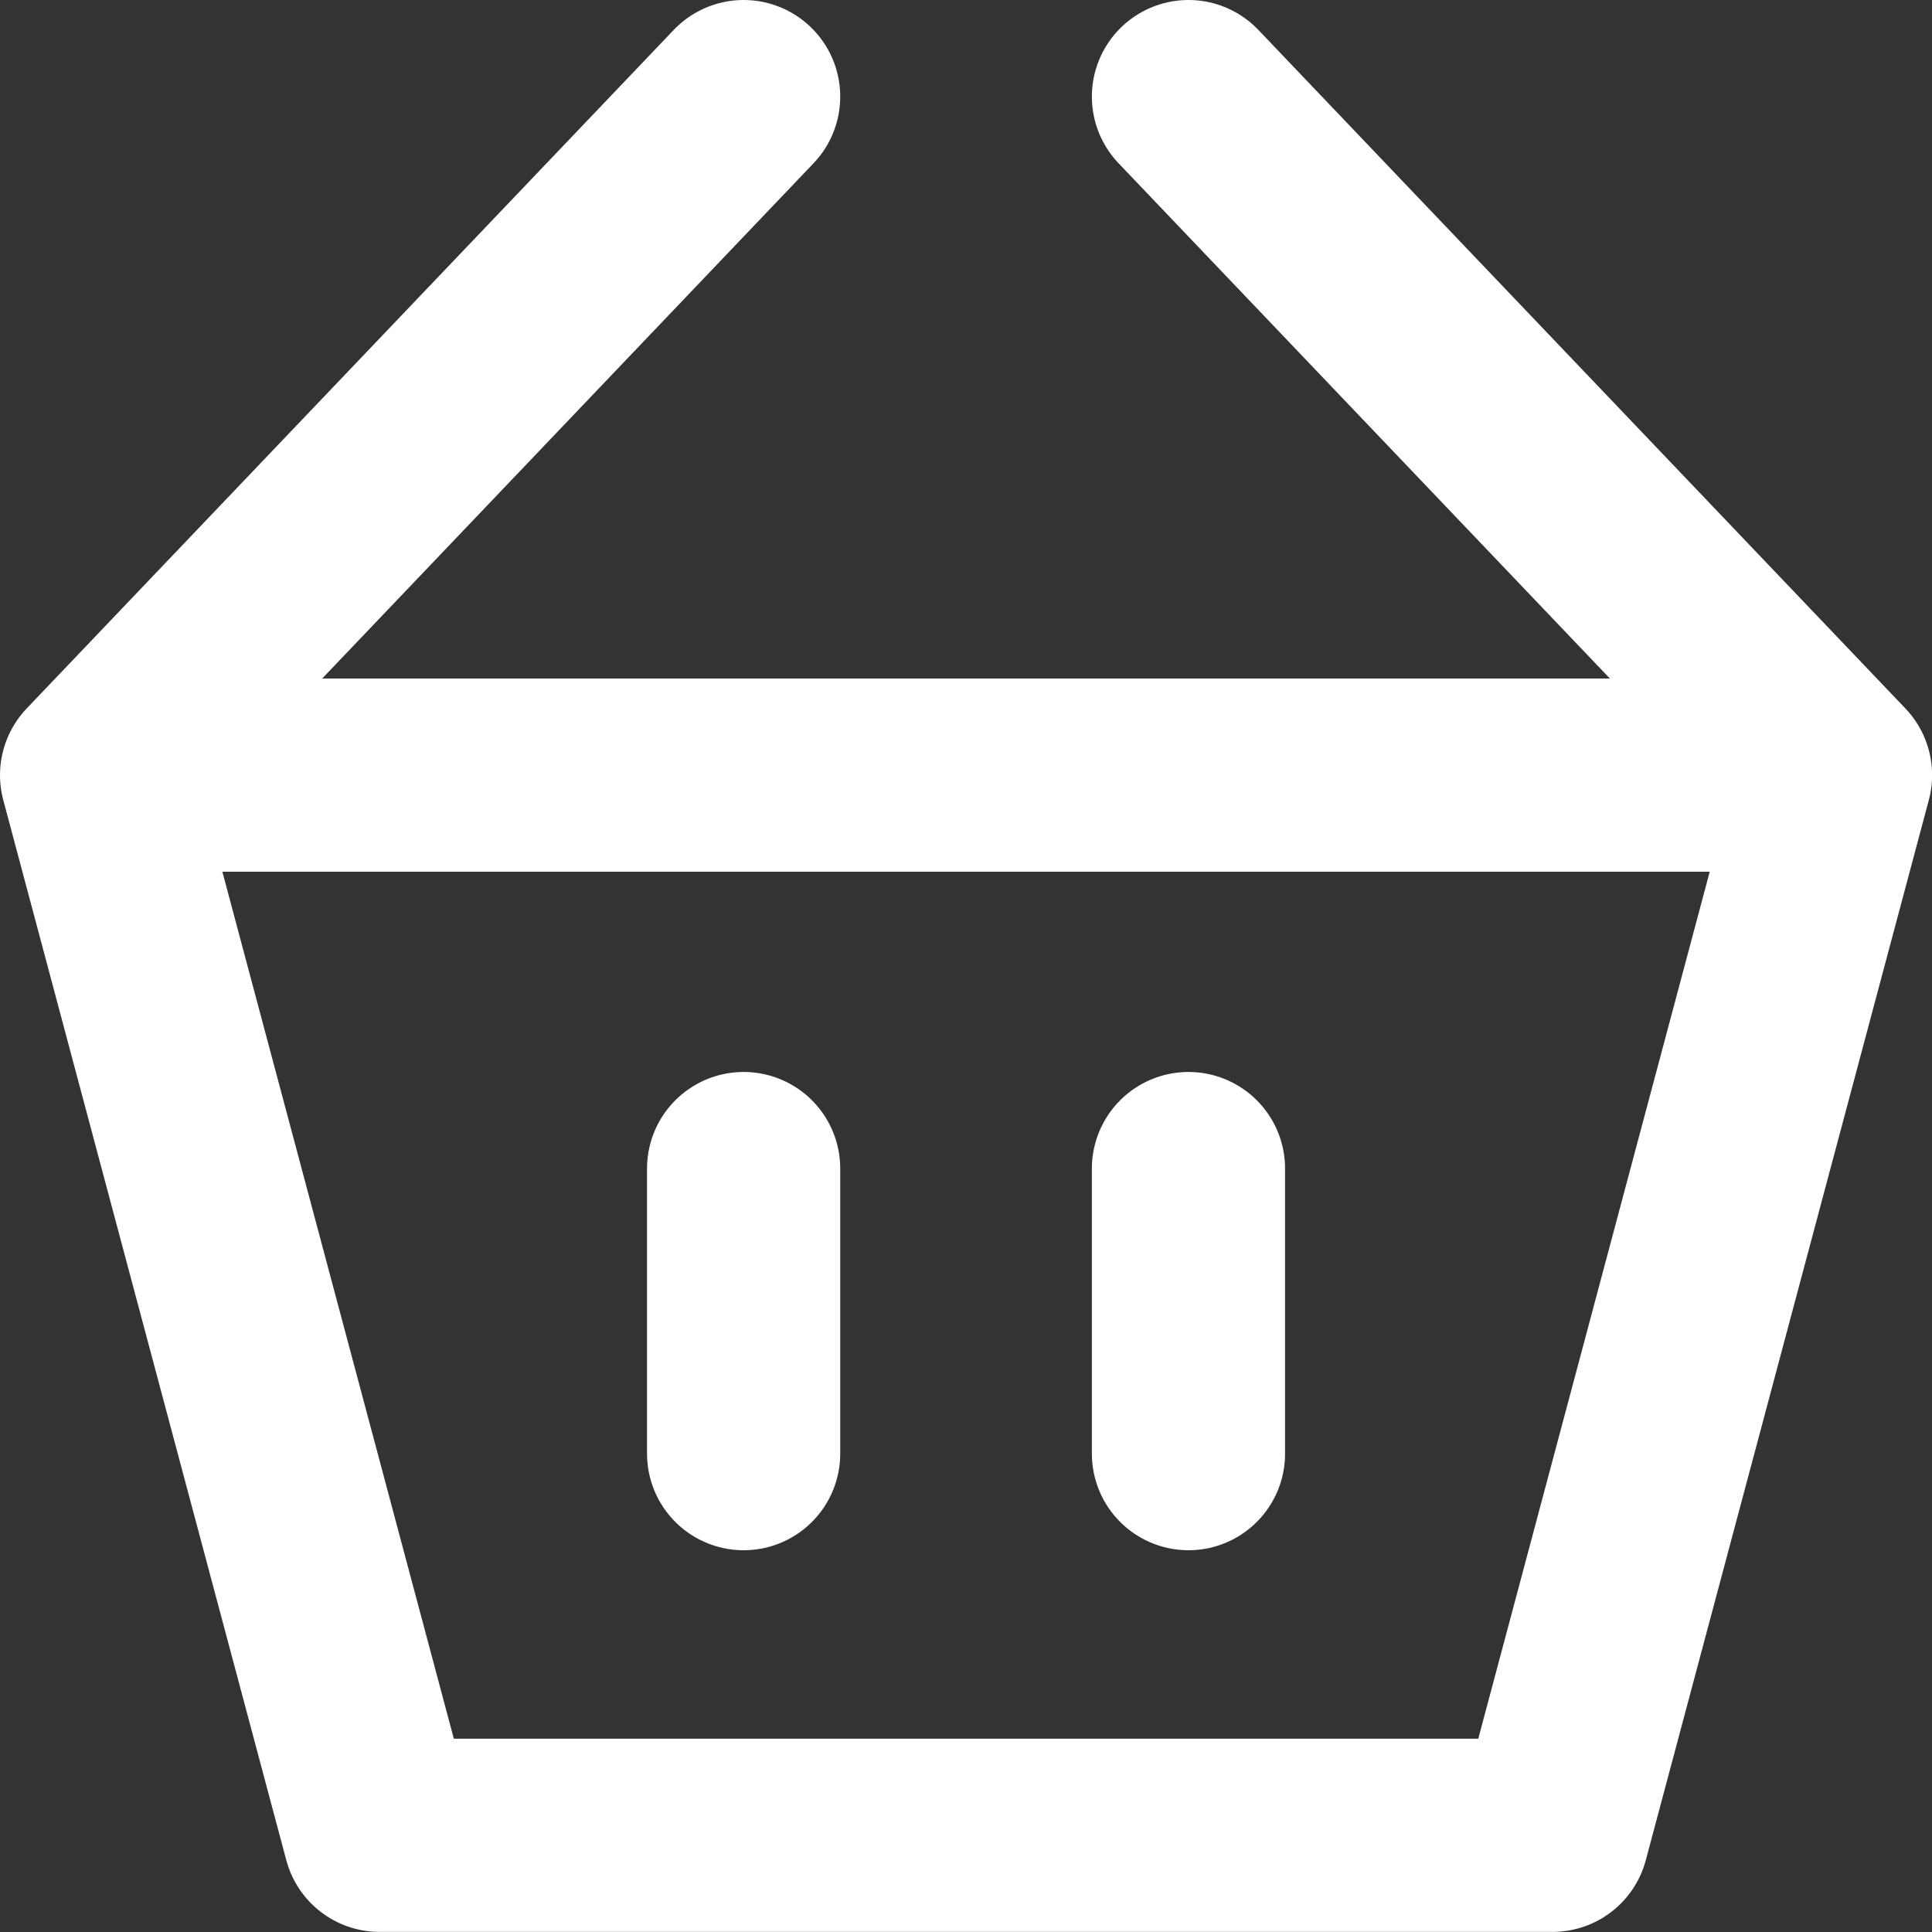
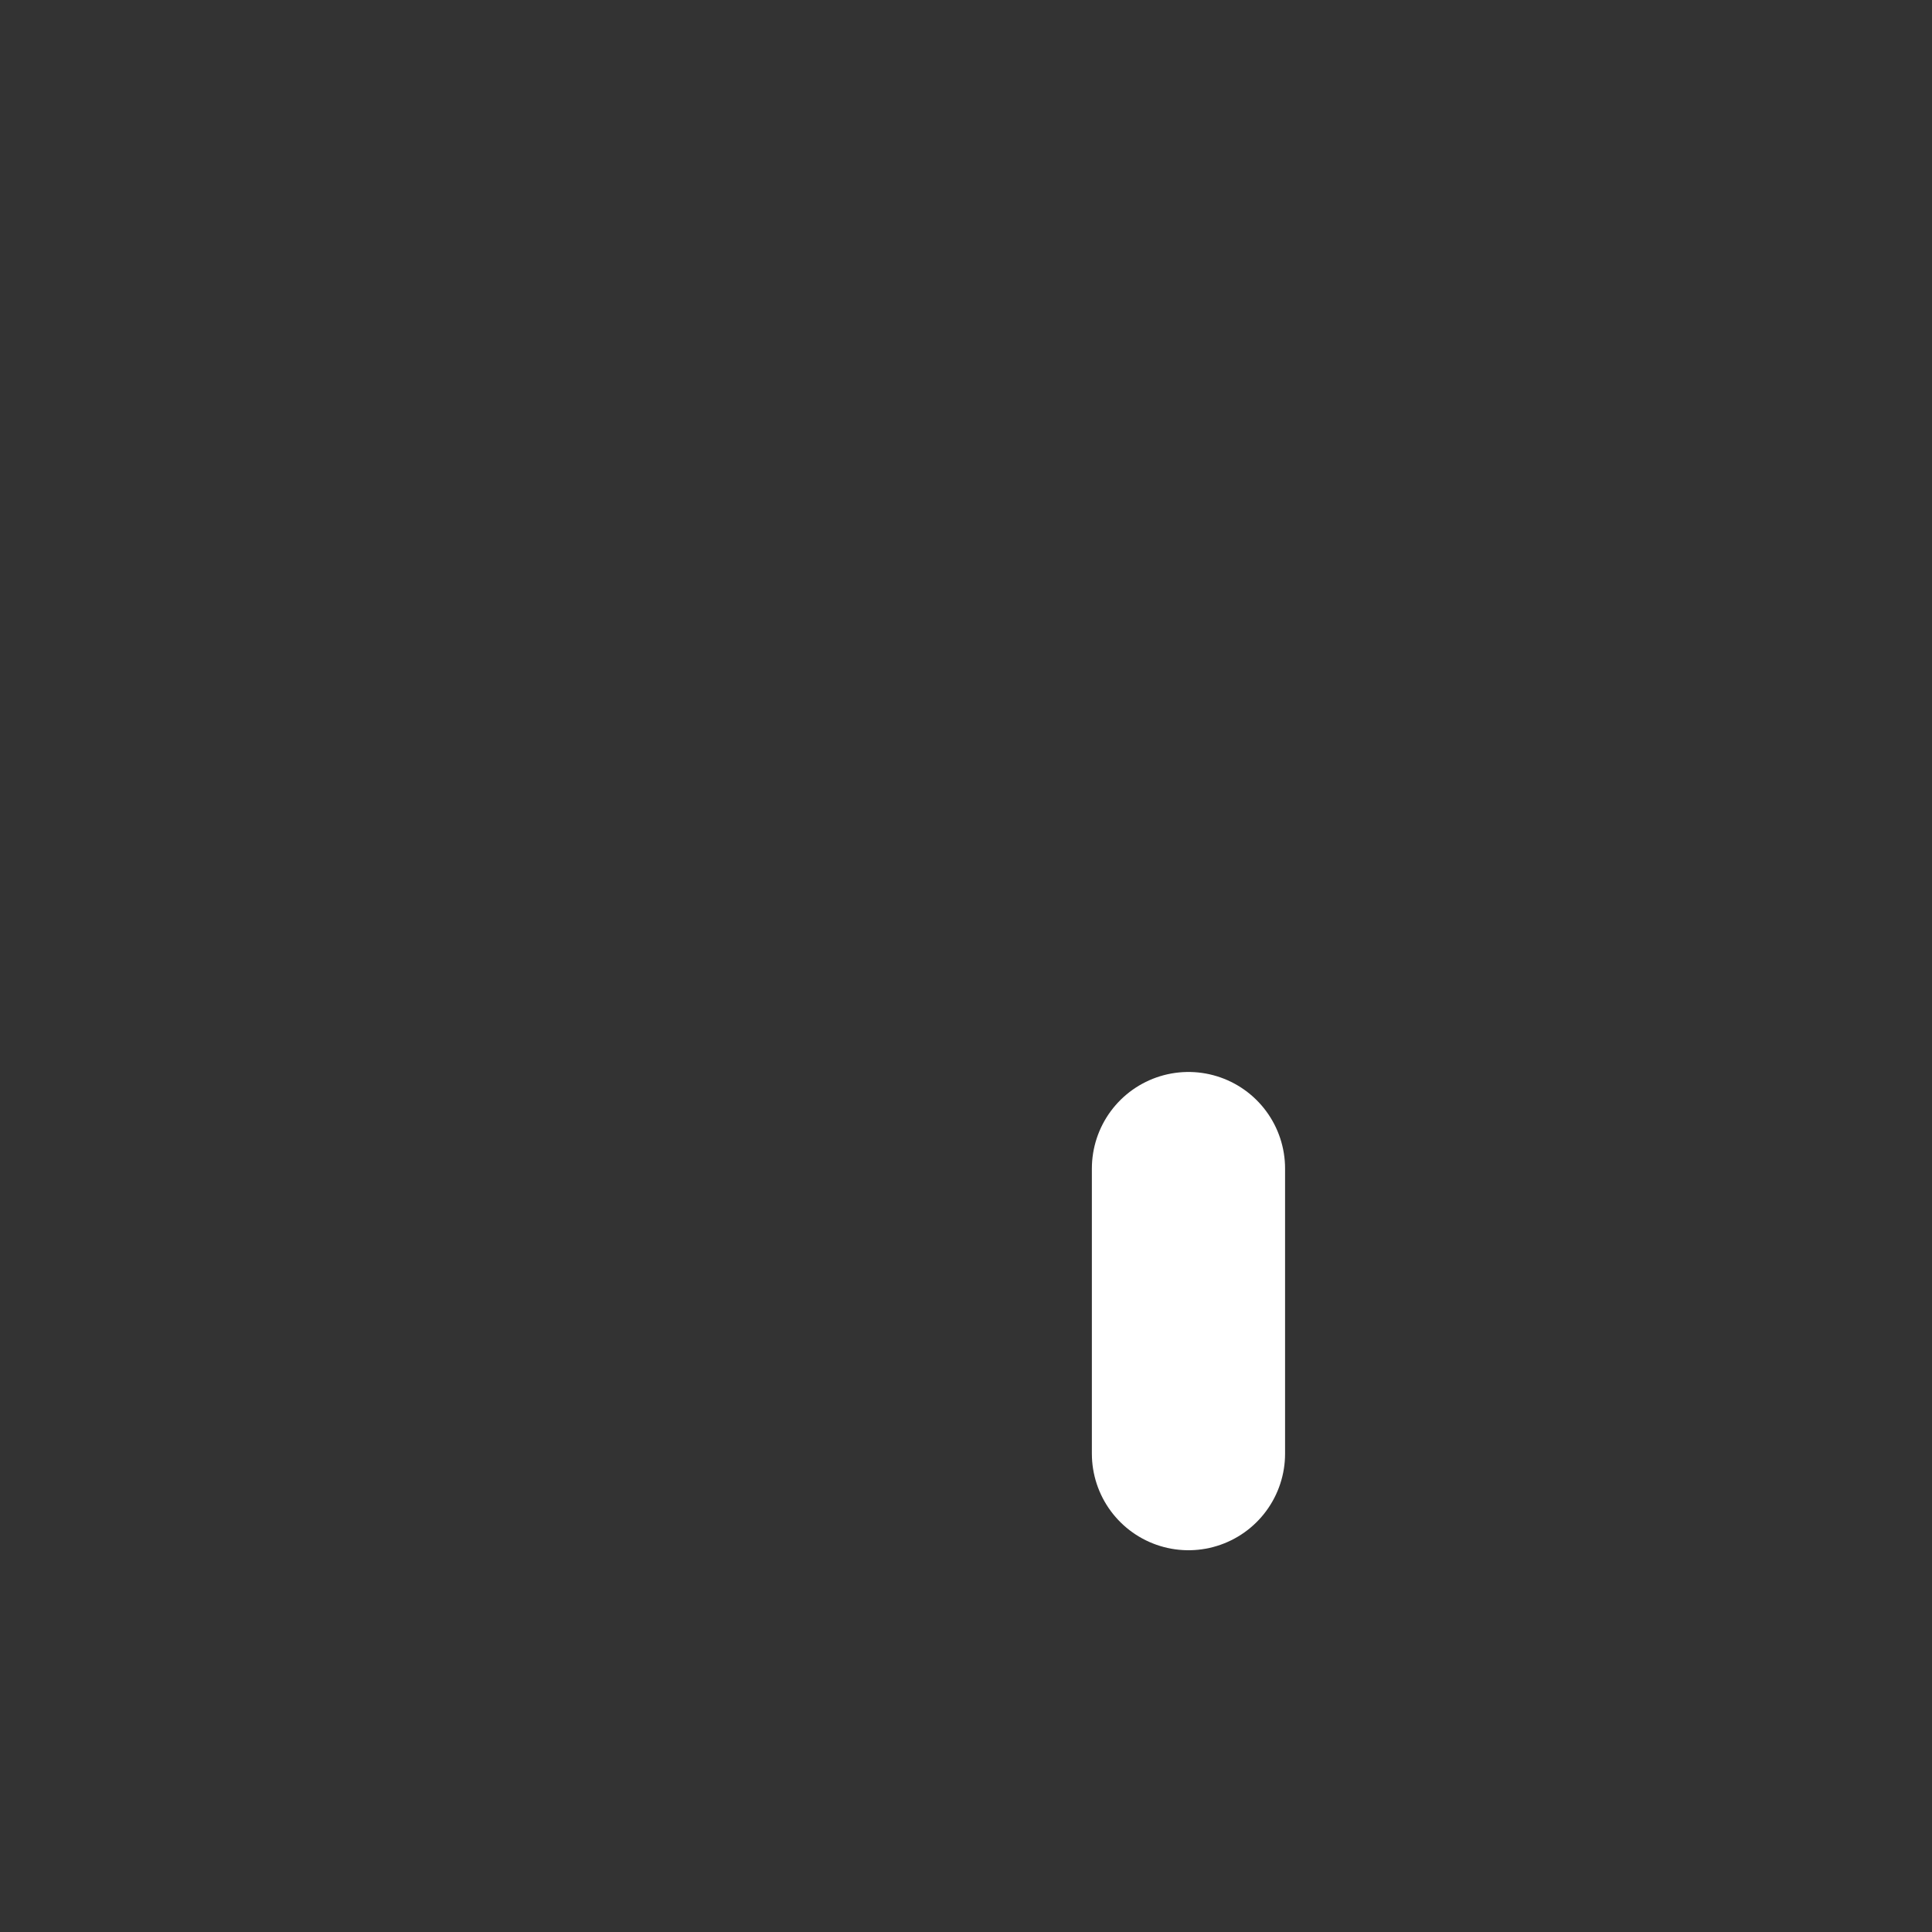
<svg xmlns="http://www.w3.org/2000/svg" width="20" height="20" viewBox="0 0 20 20" fill="none">
  <rect x="0" y="0" width="20" height="20" fill="#333333" stroke="none" />
-   <path d="M1 8.024L3.93 18.999H16.071L19.001 8.024M1 8.024H19.001M1 8.024L7.698 1M19.001 8.024L12.303 1" stroke="white" stroke-width="2" stroke-linecap="round" stroke-linejoin="round" />
-   <path d="M7.698 12.097V15.048M12.303 12.097V15.048" stroke="white" stroke-width="2" stroke-linecap="round" stroke-linejoin="round" />
+   <path d="M7.698 12.097M12.303 12.097V15.048" stroke="white" stroke-width="2" stroke-linecap="round" stroke-linejoin="round" />
</svg>